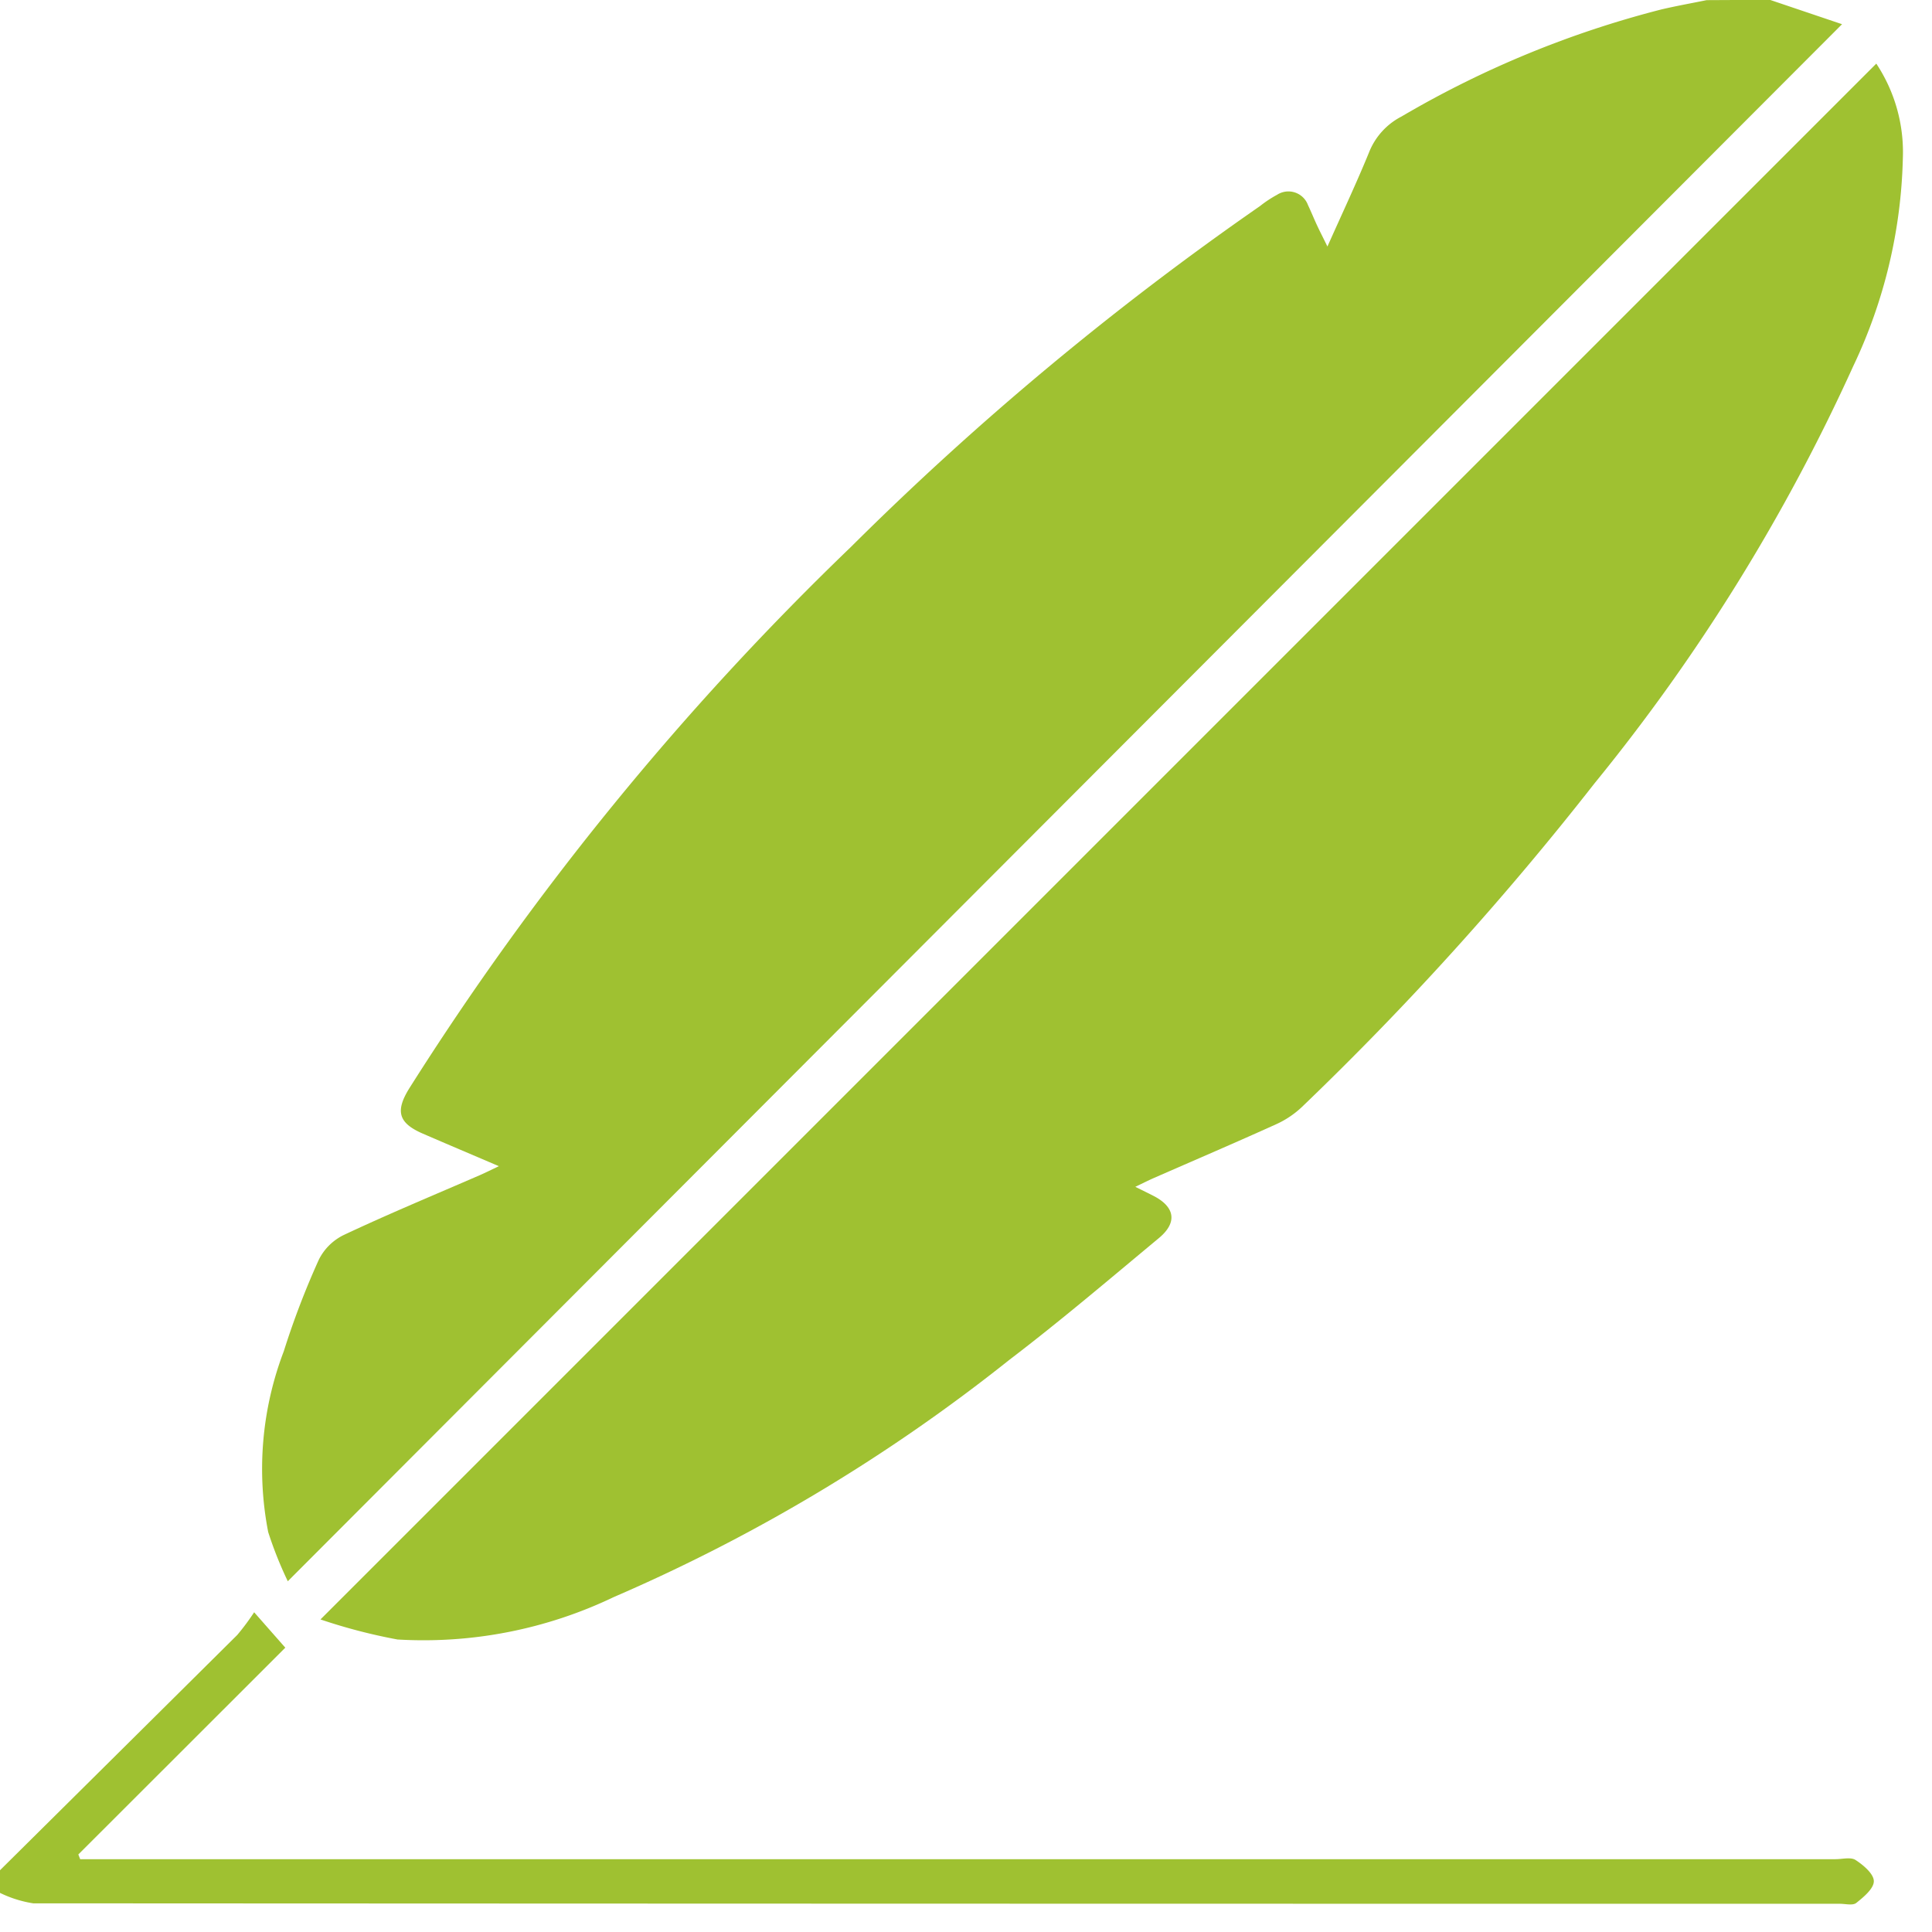
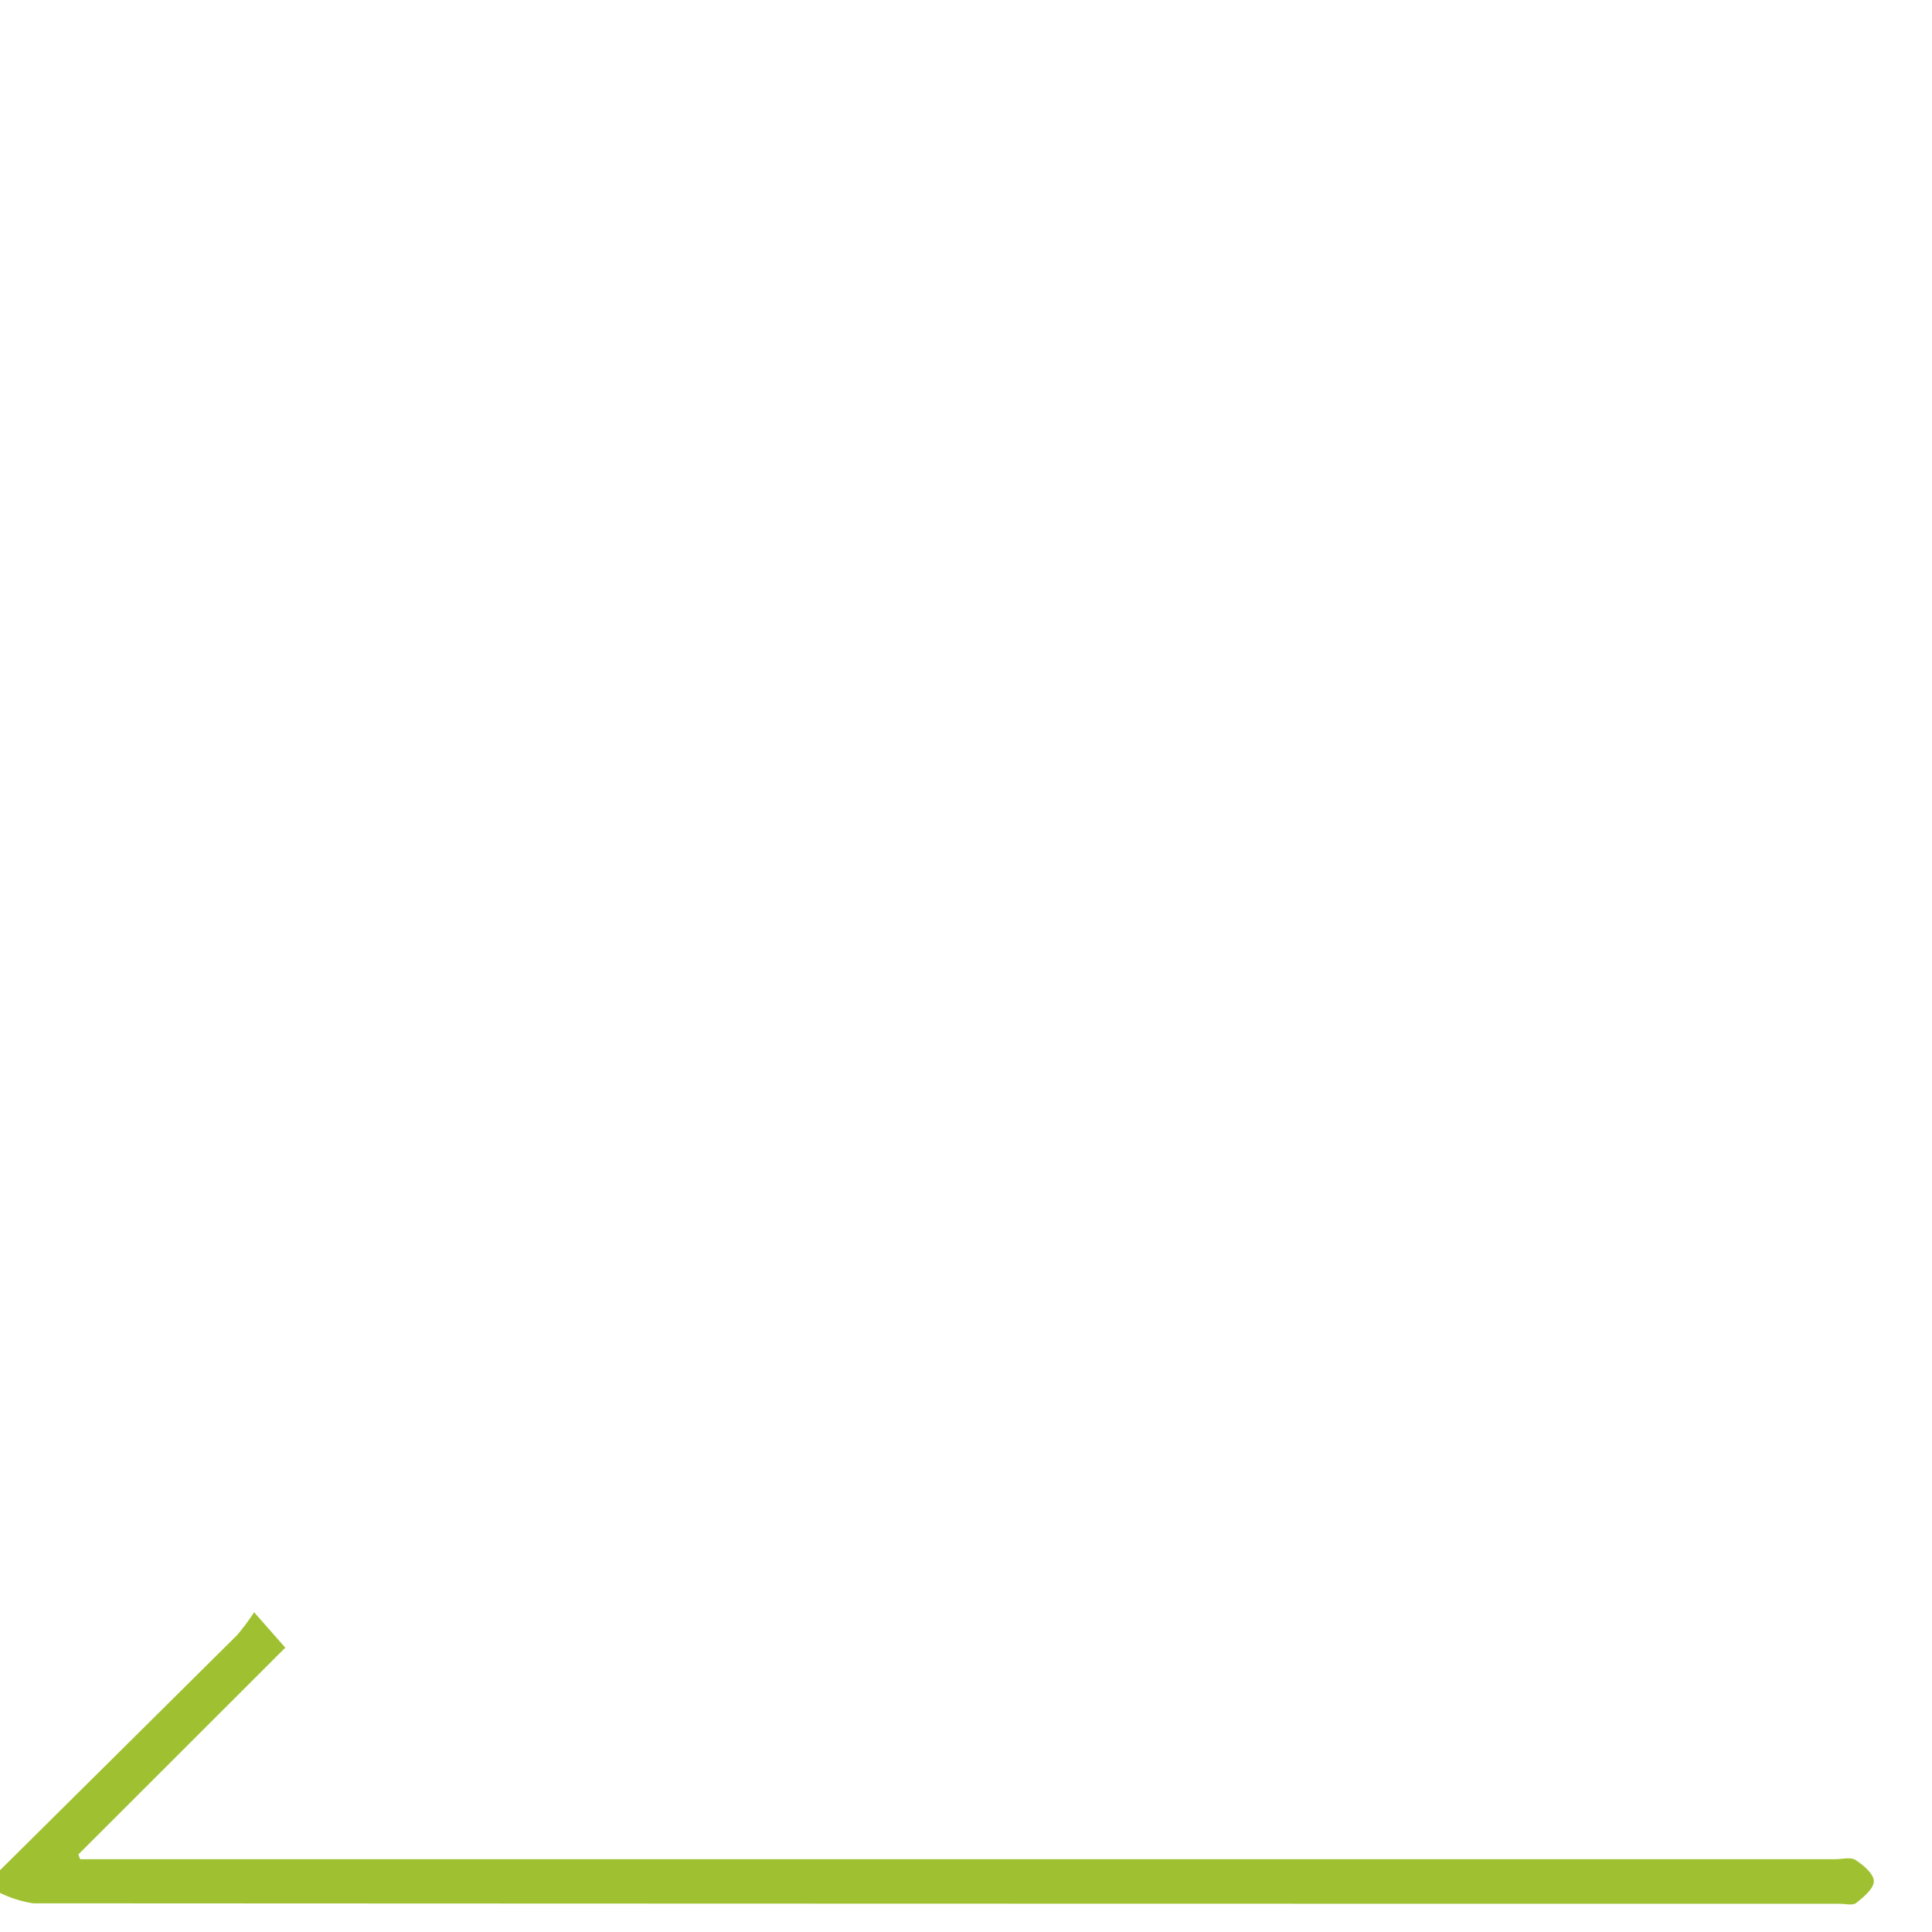
<svg xmlns="http://www.w3.org/2000/svg" width="55" height="55" viewBox="0 0 55 55">
  <defs>
    <clipPath id="clip-Memoirs_Biographies">
      <rect width="55" height="55" />
    </clipPath>
  </defs>
  <g id="Memoirs_Biographies" data-name="Memoirs &amp; Biographies" clip-path="url(#clip-Memoirs_Biographies)">
    <g id="Group_2452" data-name="Group 2452" transform="translate(0 0)">
-       <path id="Path_25690" data-name="Path 25690" d="M-1893.746,724l2.055.694-44.246,44.326a11.033,11.033,0,0,1-.558-1.4,9.4,9.4,0,0,1,.444-5.148,23.3,23.3,0,0,1,1-2.612,1.553,1.553,0,0,1,.713-.7c1.275-.6,2.576-1.14,3.867-1.7.156-.068.308-.145.543-.256-.78-.334-1.474-.627-2.166-.927s-.787-.635-.391-1.279a82.6,82.6,0,0,1,12.575-15.419,86.246,86.246,0,0,1,11.65-9.708,3.307,3.307,0,0,1,.484-.32.594.594,0,0,1,.882.293c.091.191.169.387.259.579.078.168.164.333.294.6.423-.949.824-1.8,1.183-2.676a1.956,1.956,0,0,1,.926-1.025,28.554,28.554,0,0,1,7.4-3.049c.426-.1.856-.176,1.285-.264Z" transform="translate(1944.13 -724.005)" fill="#9fc131" />
      <path id="Path_25691" data-name="Path 25691" d="M-1989.4,1056.554q3.379-3.349,6.756-6.7a6.853,6.853,0,0,0,.48-.645l.887,1.008-5.892,5.887.052.134h49.972c.194,0,.434-.066.571.024.222.145.515.391.519.6s-.287.452-.5.622c-.1.079-.307.024-.465.024q-25.717,0-51.433-.013a3.315,3.315,0,0,1-.951-.3Z" transform="translate(1989.399 -1003.311)" fill="#9fc131" />
-       <path id="Path_25692" data-name="Path 25692" d="M-1924.754,781.128l44.291-44.291a4.562,4.562,0,0,1,.756,2.7,14.532,14.532,0,0,1-1.415,5.919,54.269,54.269,0,0,1-7.363,11.871,87.3,87.3,0,0,1-8.331,9.214,2.671,2.671,0,0,1-.736.492c-1.155.523-2.32,1.021-3.481,1.53-.155.068-.306.145-.524.249.226.113.379.186.529.264.6.313.673.754.145,1.193-1.41,1.172-2.807,2.362-4.265,3.473a49.607,49.607,0,0,1-11.256,6.749,12.534,12.534,0,0,1-6.157,1.208A15.843,15.843,0,0,1-1924.754,781.128Z" transform="translate(1933.877 -735.026)" fill="#9fc131" />
    </g>
  </g>
</svg>